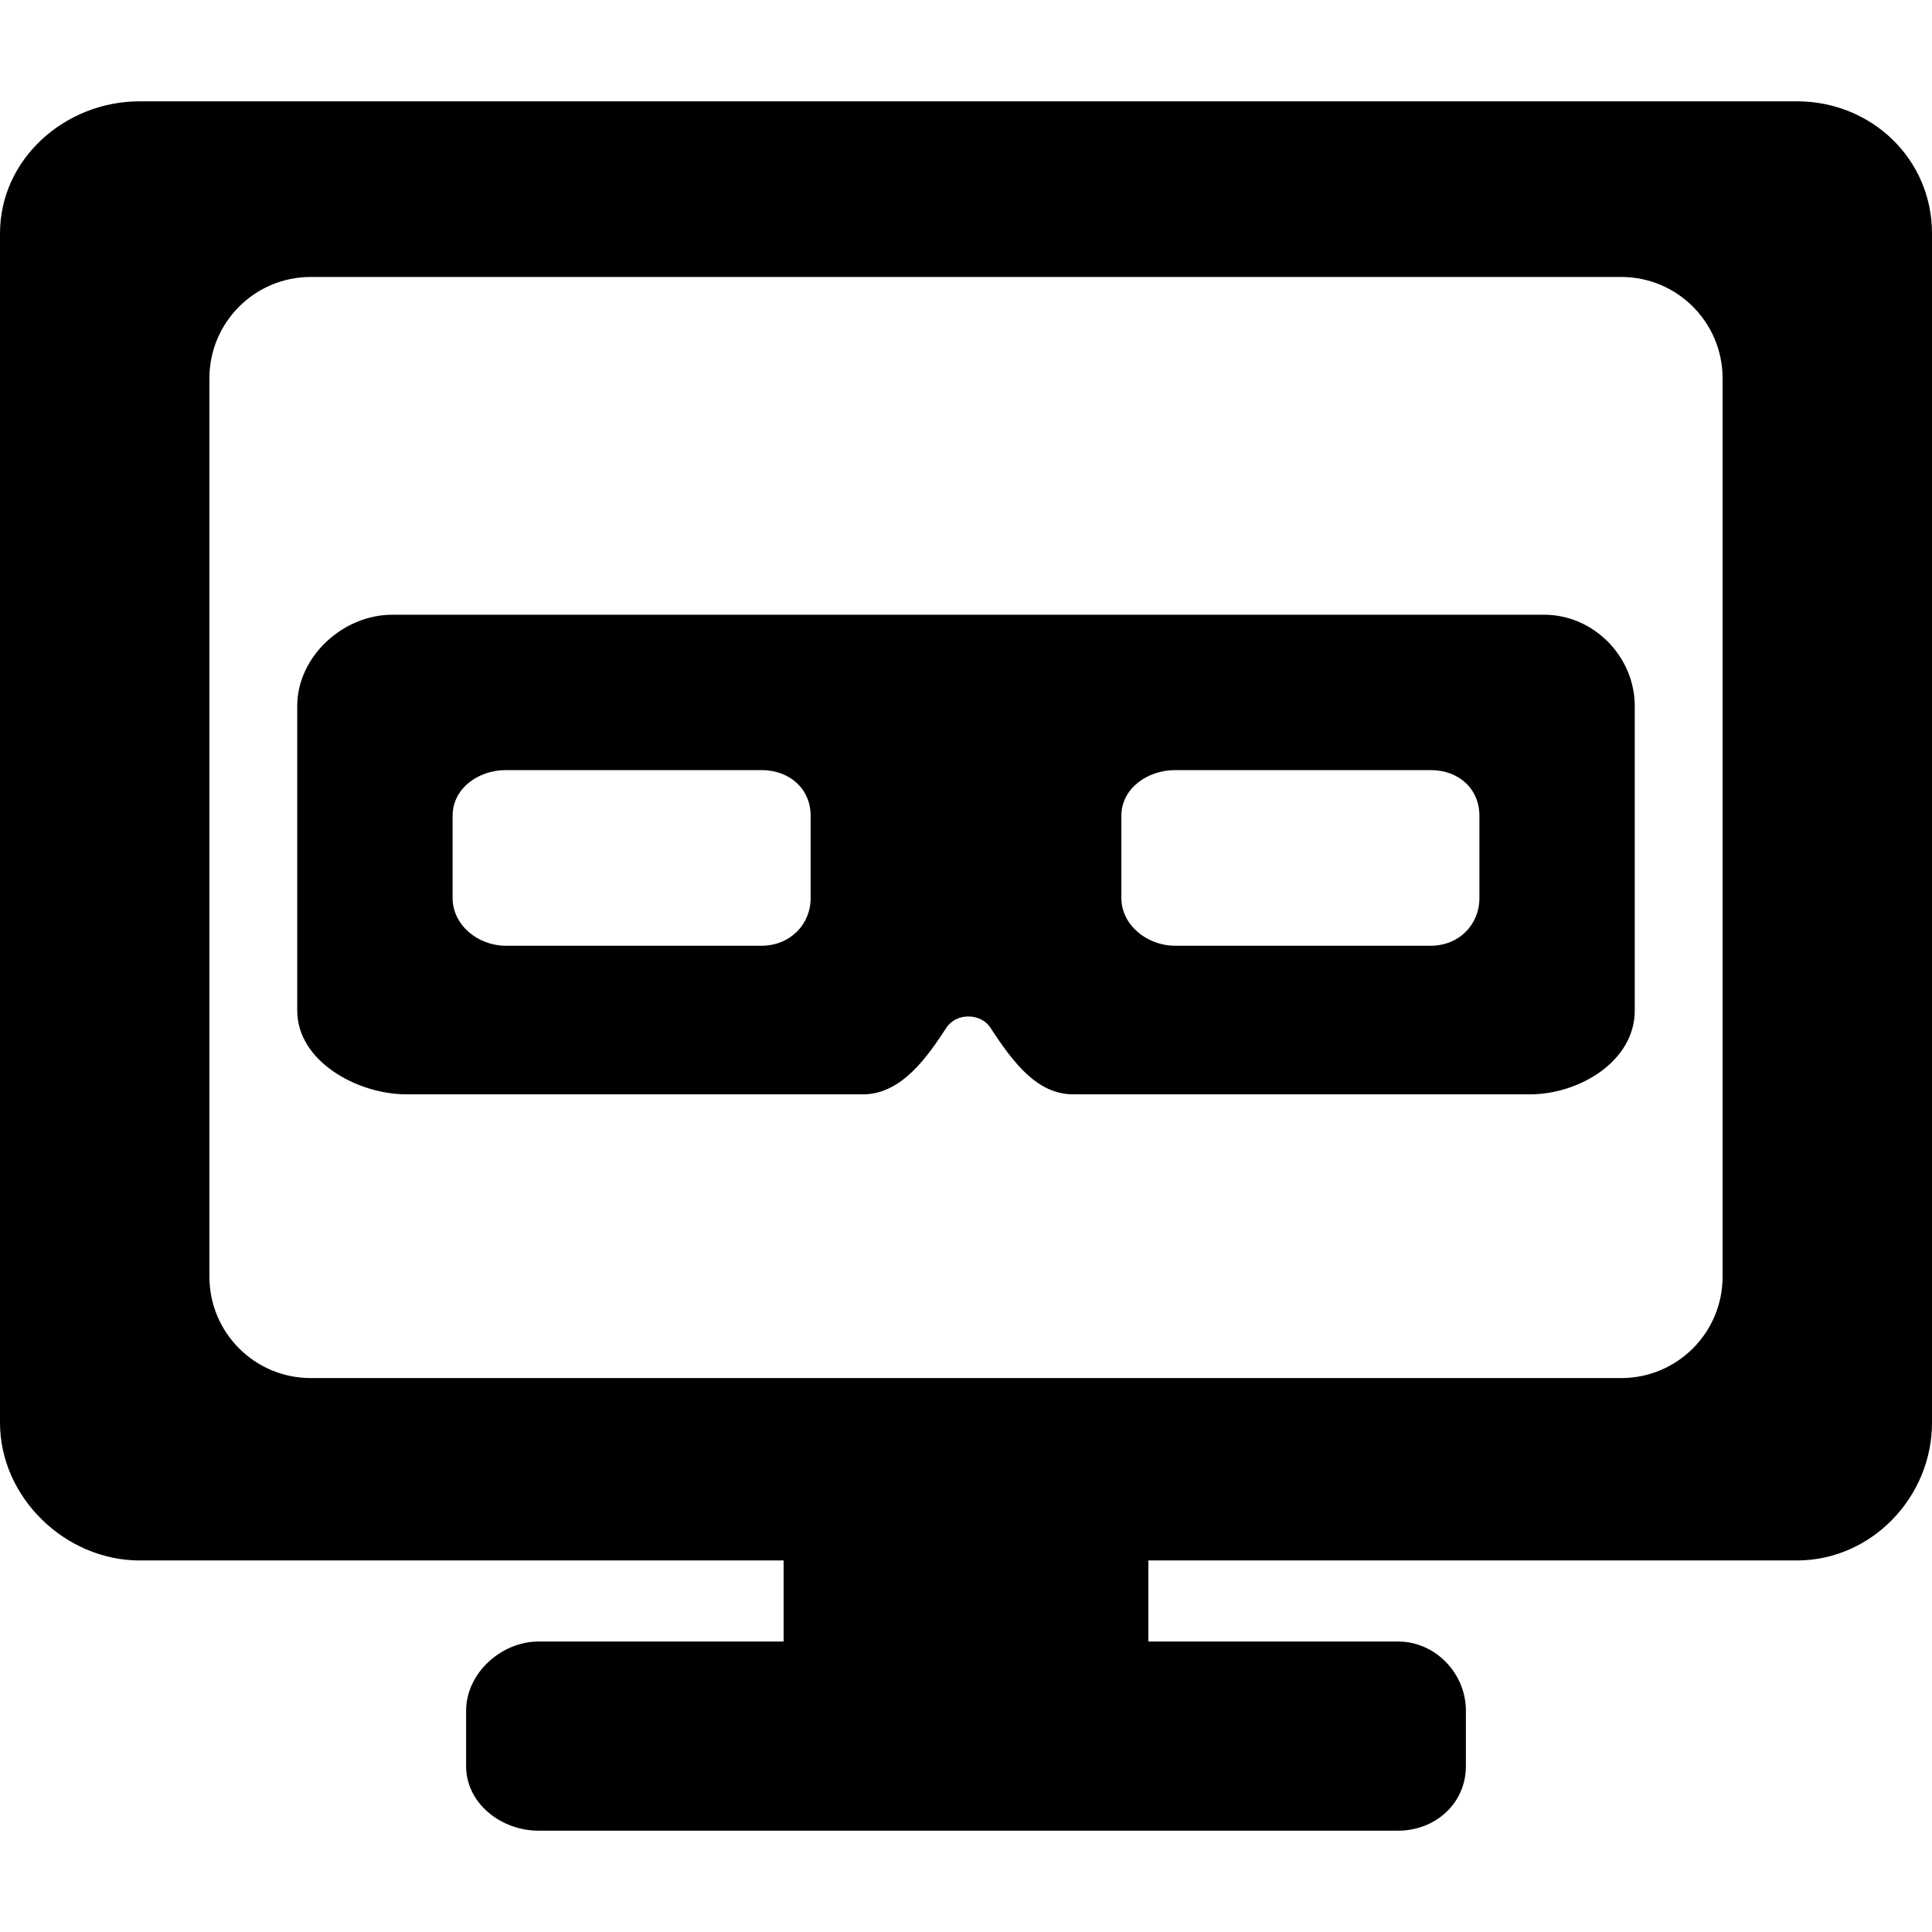
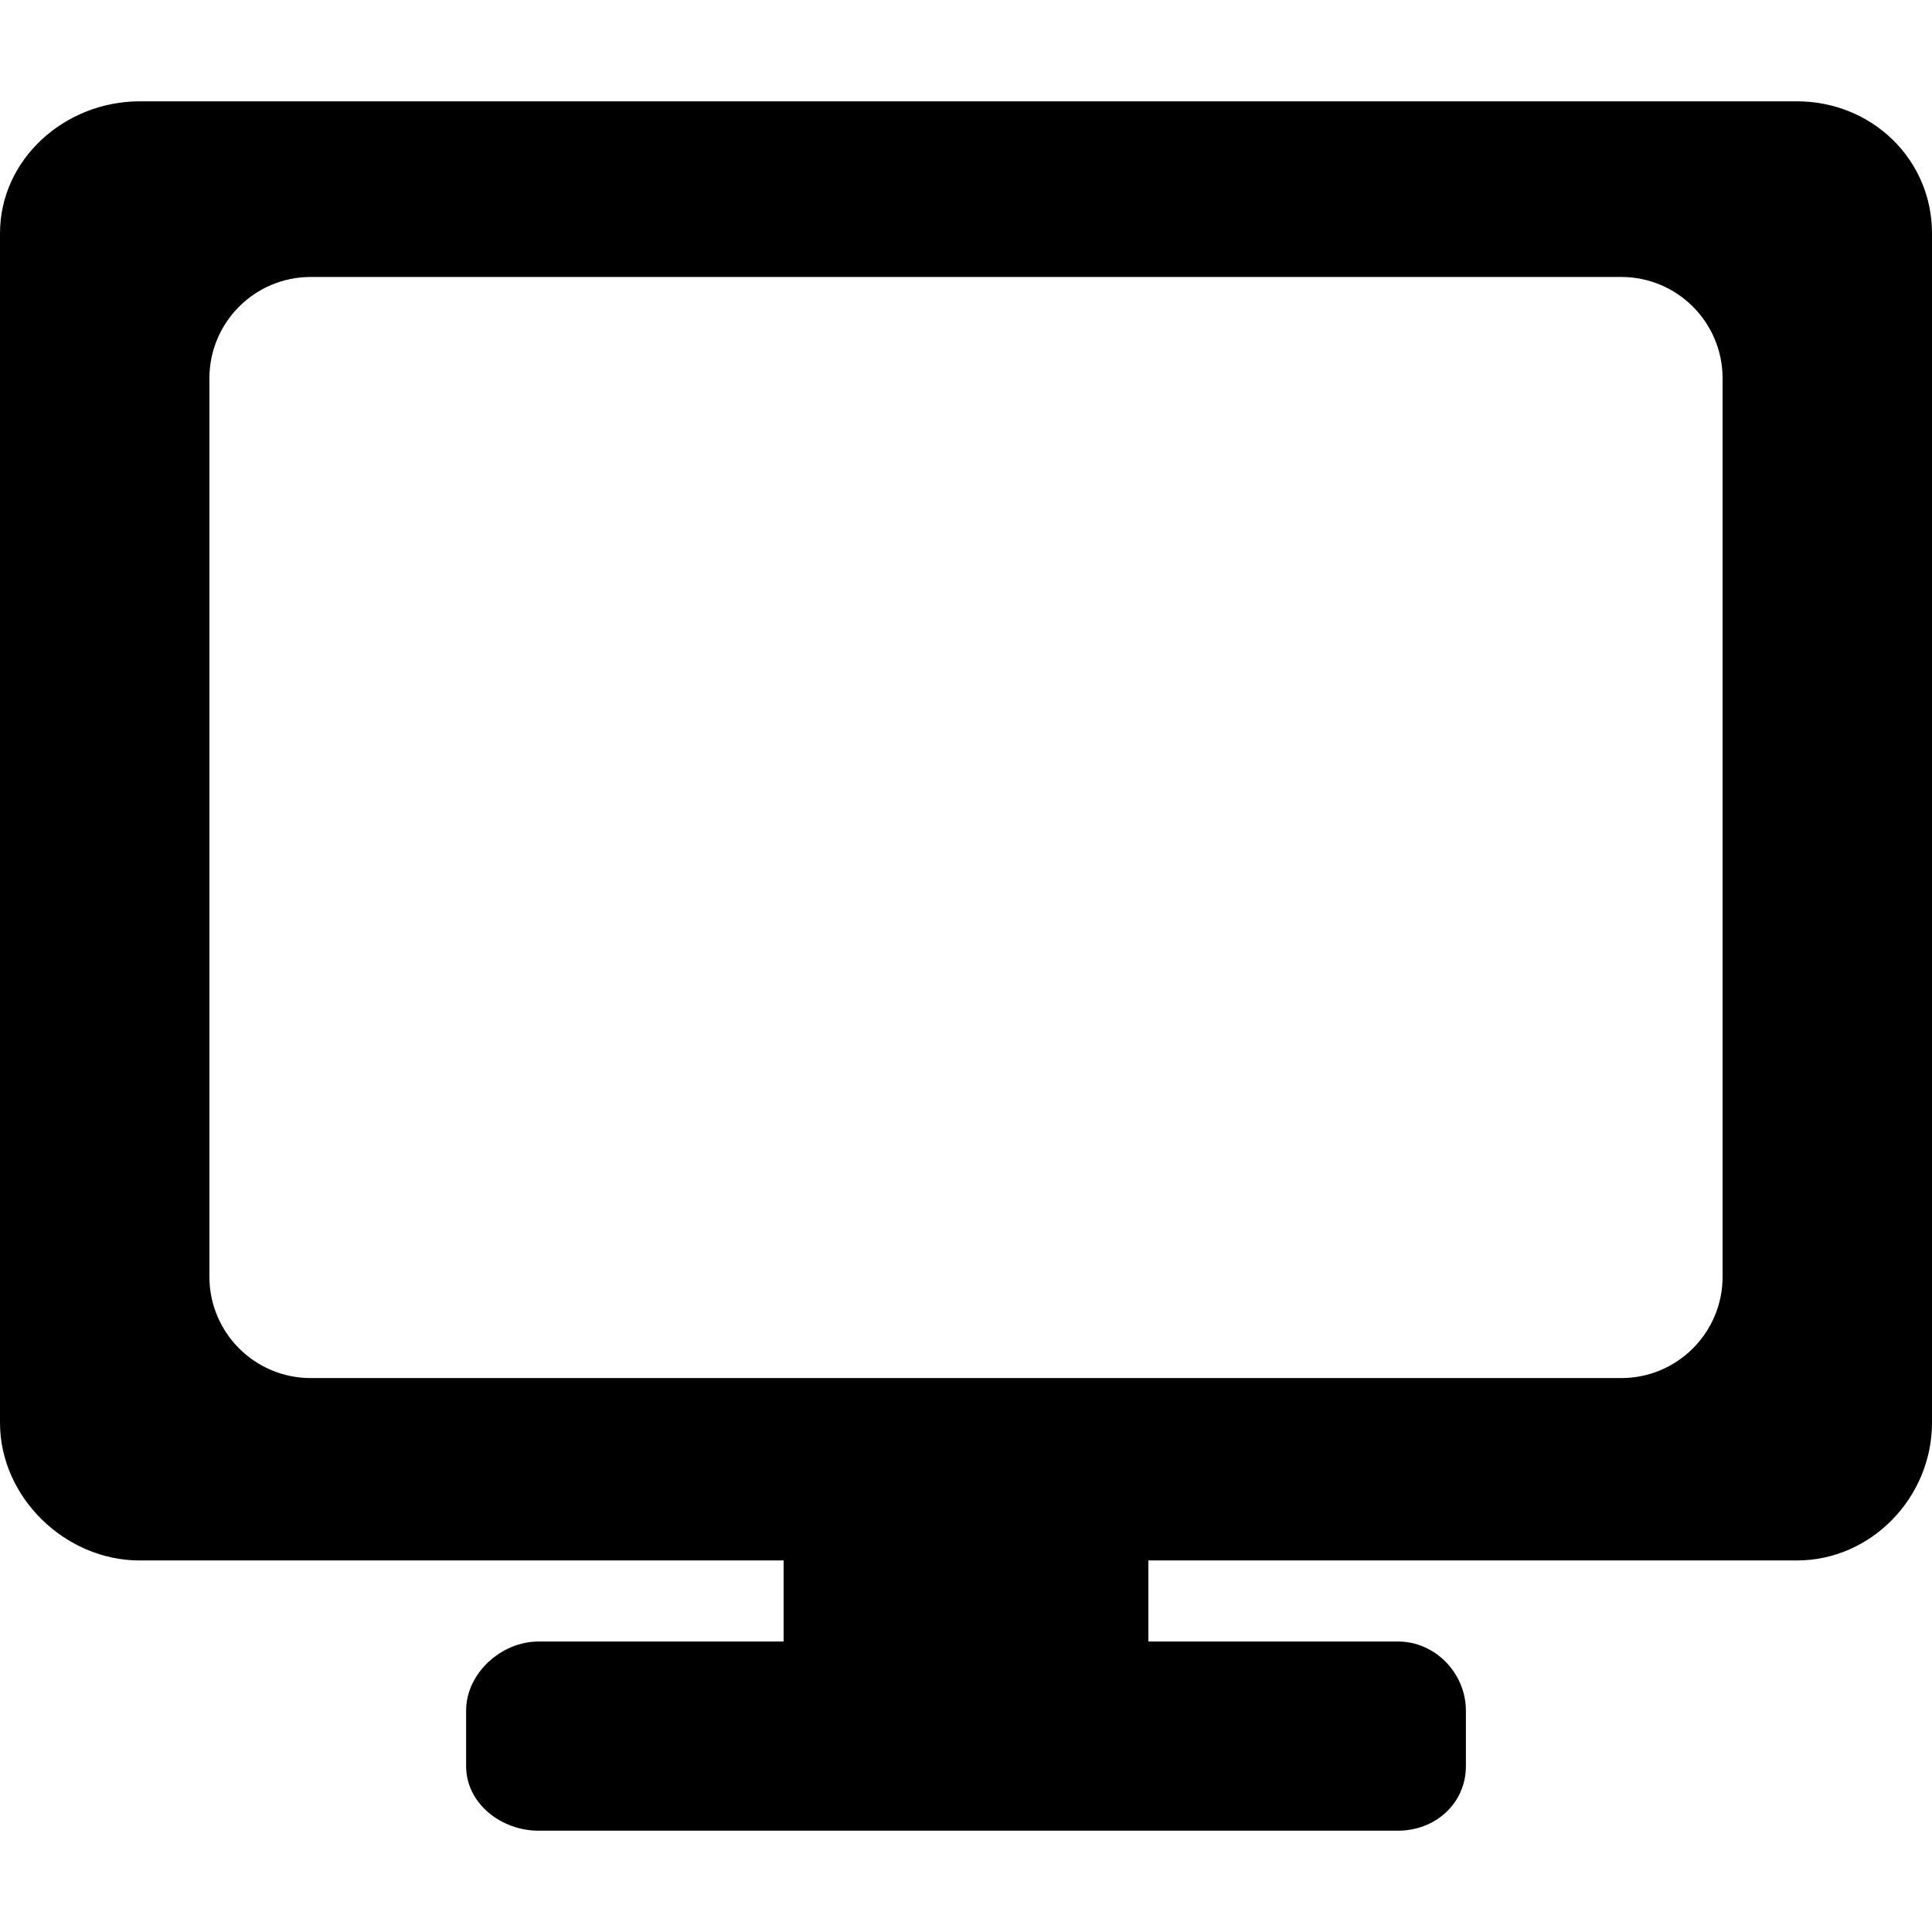
<svg xmlns="http://www.w3.org/2000/svg" version="1.1" id="Capa_1" x="0px" y="0px" viewBox="0 0 286 286" style="enable-background:new 0 0 286 286;" xml:space="preserve">
  <g>
    <path d="M266,15H20.667C9.639,15,0,23.522,0,34.551v176.064C0,221.644,9.639,231,20.667,231H116v12H79.703   C74.189,243,69,247.715,69,253.229v8.221c0,5.514,5.189,9.551,10.703,9.551h127.26c5.514,0,10.037-4.037,10.037-9.551v-8.221   c0-5.514-4.523-10.229-10.037-10.229H170v-12h96c11.028,0,20-9.356,20-20.385V34.551C286,23.522,277.028,15,266,15z M255,189   c0,8.284-6.716,15-15,15H46c-8.284,0-15-6.716-15-15V56c0-8.284,6.716-15,15-15h194c8.284,0,15,6.716,15,15V189z" />
-     <path d="M228.583,91H58.084C50.694,91,44,97.27,44,104.506v45.095C44,157.081,52.856,162,60.192,162h67.589   c5.776,0,9.698-5.856,12.294-9.83c0.724-1.108,1.942-1.697,3.258-1.697c1.322,0,2.553,0.559,3.278,1.658   c3.43,5.259,6.95,9.868,12.277,9.868h67.585c7.337,0,15.526-4.919,15.526-12.399v-45.095C242,97.27,235.973,91,228.583,91z    M219,120.75v12.194c0,3.957-3.029,7.056-7.222,7.056h-37.814c-4.202,0-7.964-3.099-7.964-7.056V120.75   c0-3.955,3.762-6.75,7.964-6.75h37.814C215.971,114,219,116.795,219,120.75z M120,120.75v12.194c0,3.957-3.086,7.056-7.281,7.056   H74.893c-4.194,0-7.893-3.099-7.893-7.056V120.75c0-3.955,3.698-6.75,7.893-6.75h37.826C116.914,114,120,116.795,120,120.75z" />
  </g>
  <g>
</g>
  <g>
</g>
  <g>
</g>
  <g>
</g>
  <g>
</g>
  <g>
</g>
  <g>
</g>
  <g>
</g>
  <g>
</g>
  <g>
</g>
  <g>
</g>
  <g>
</g>
  <g>
</g>
  <g>
</g>
  <g>
</g>
</svg>